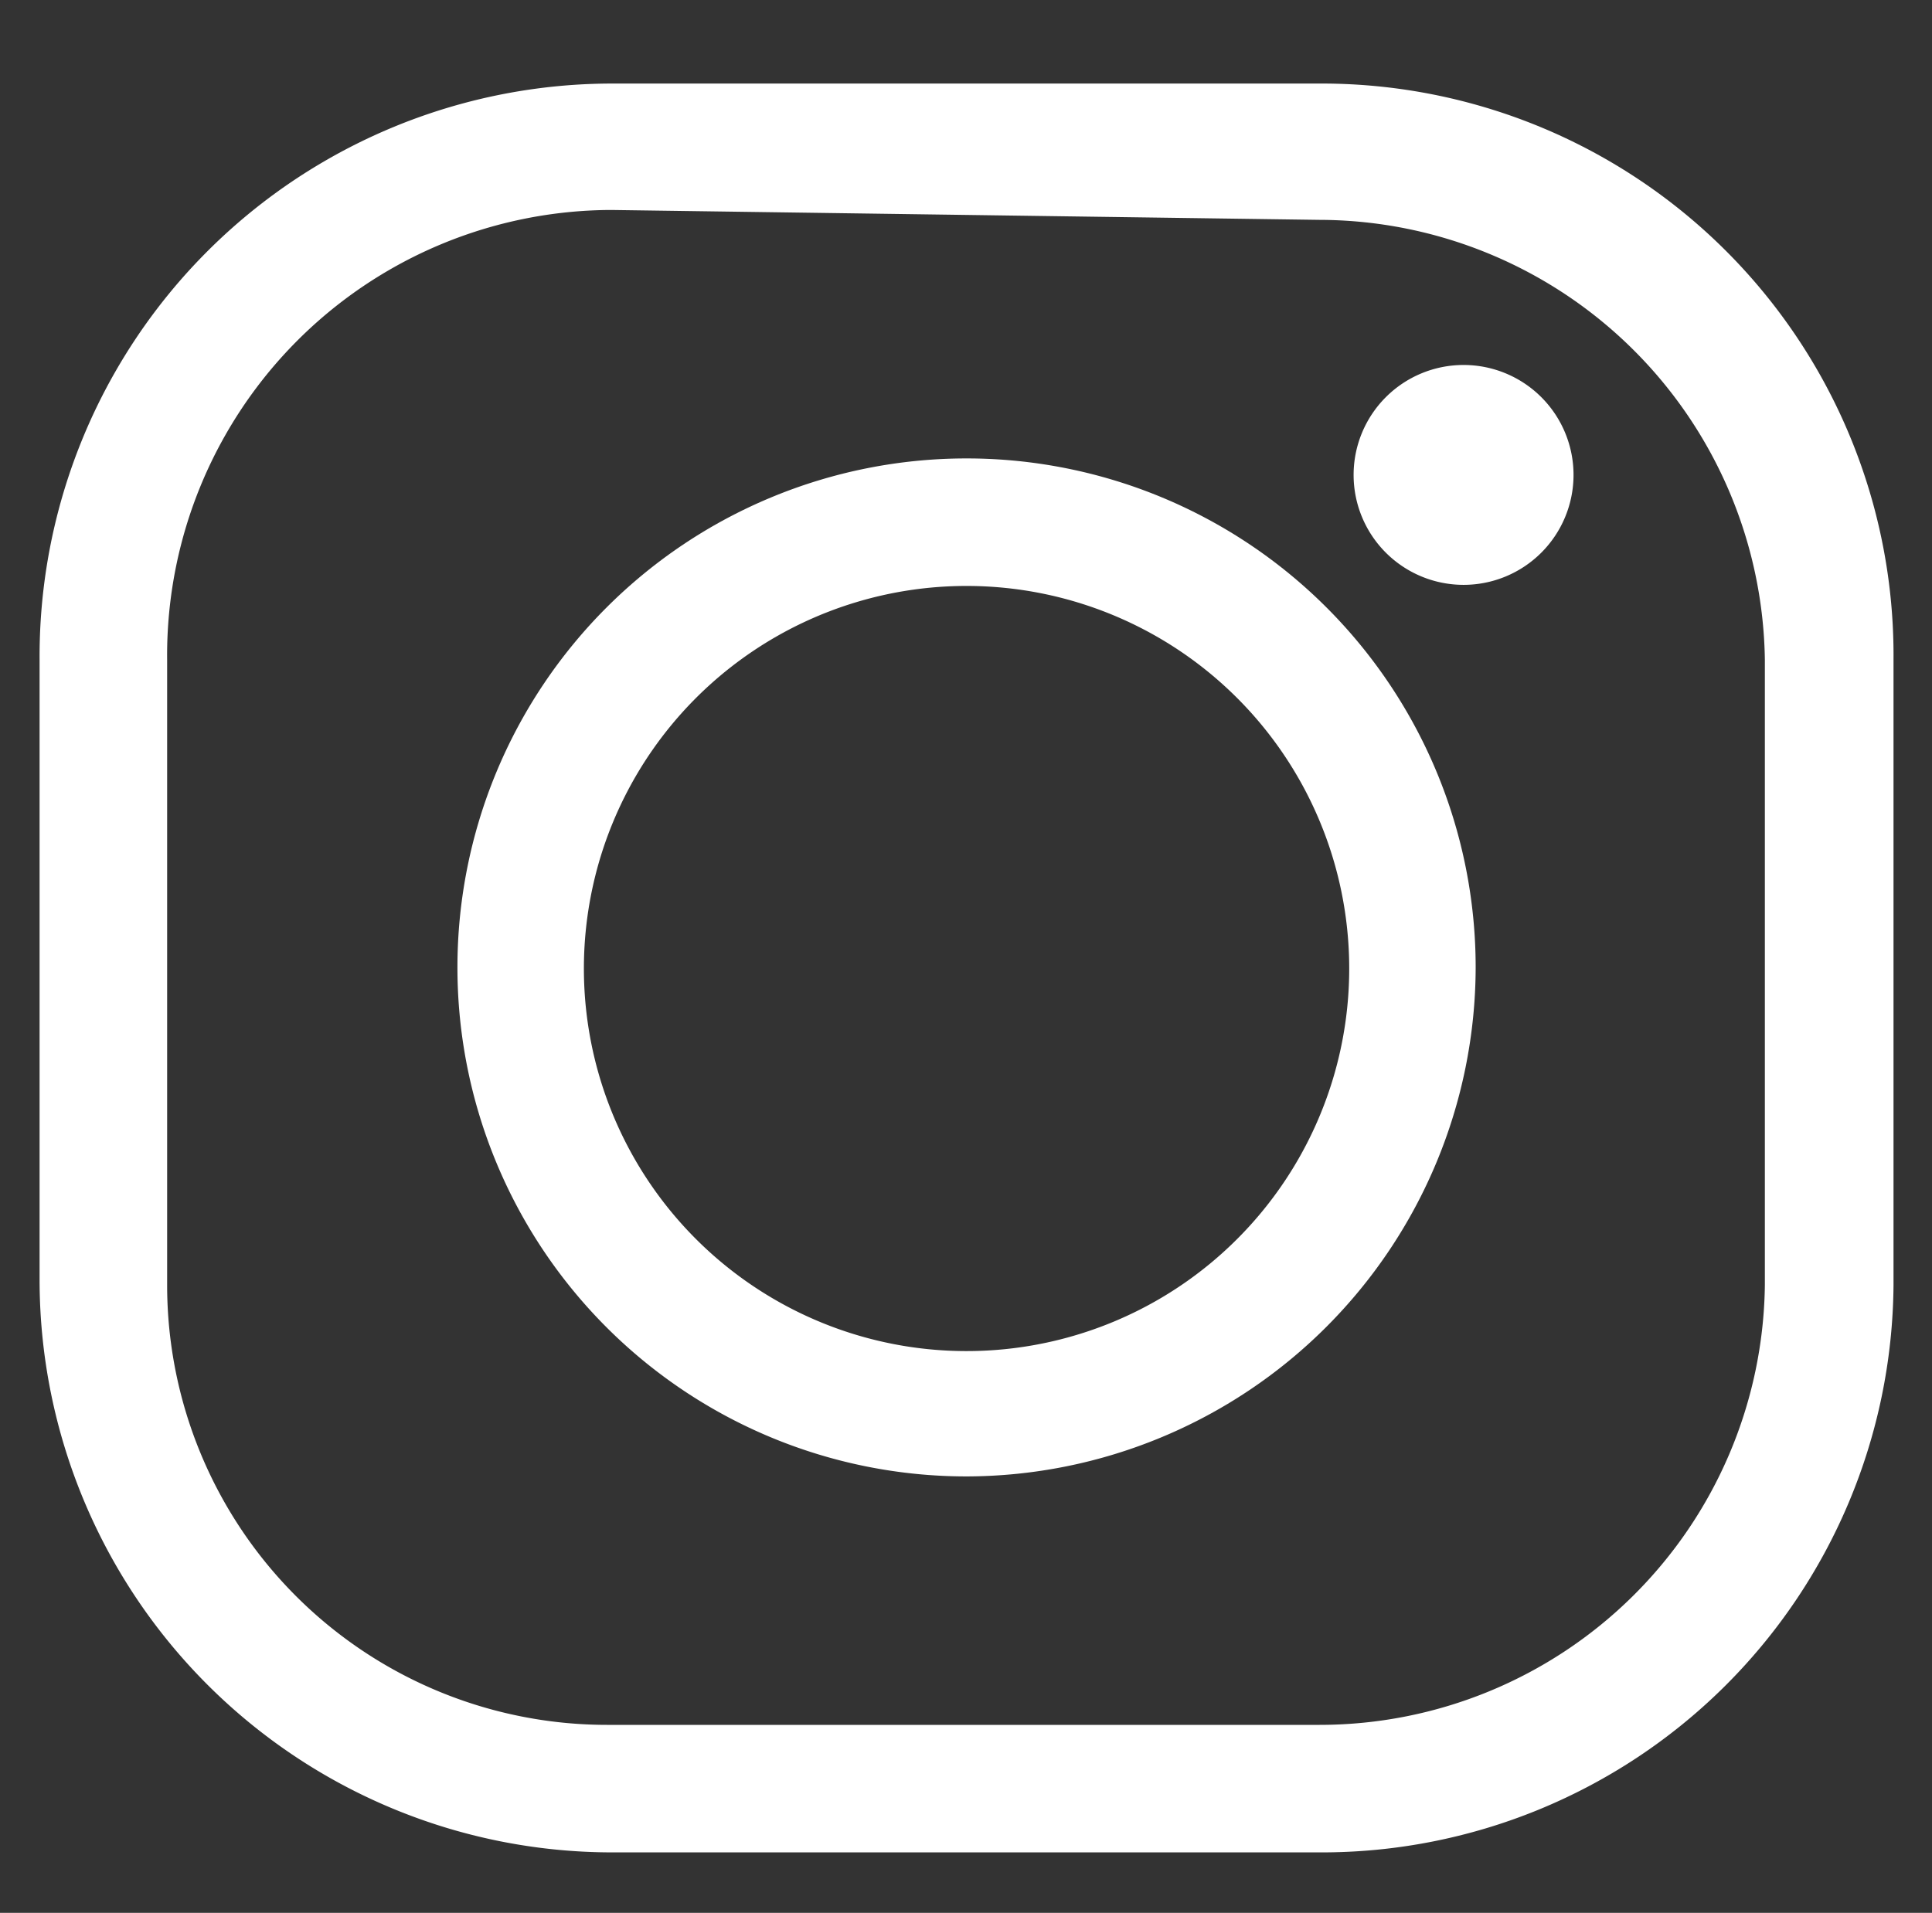
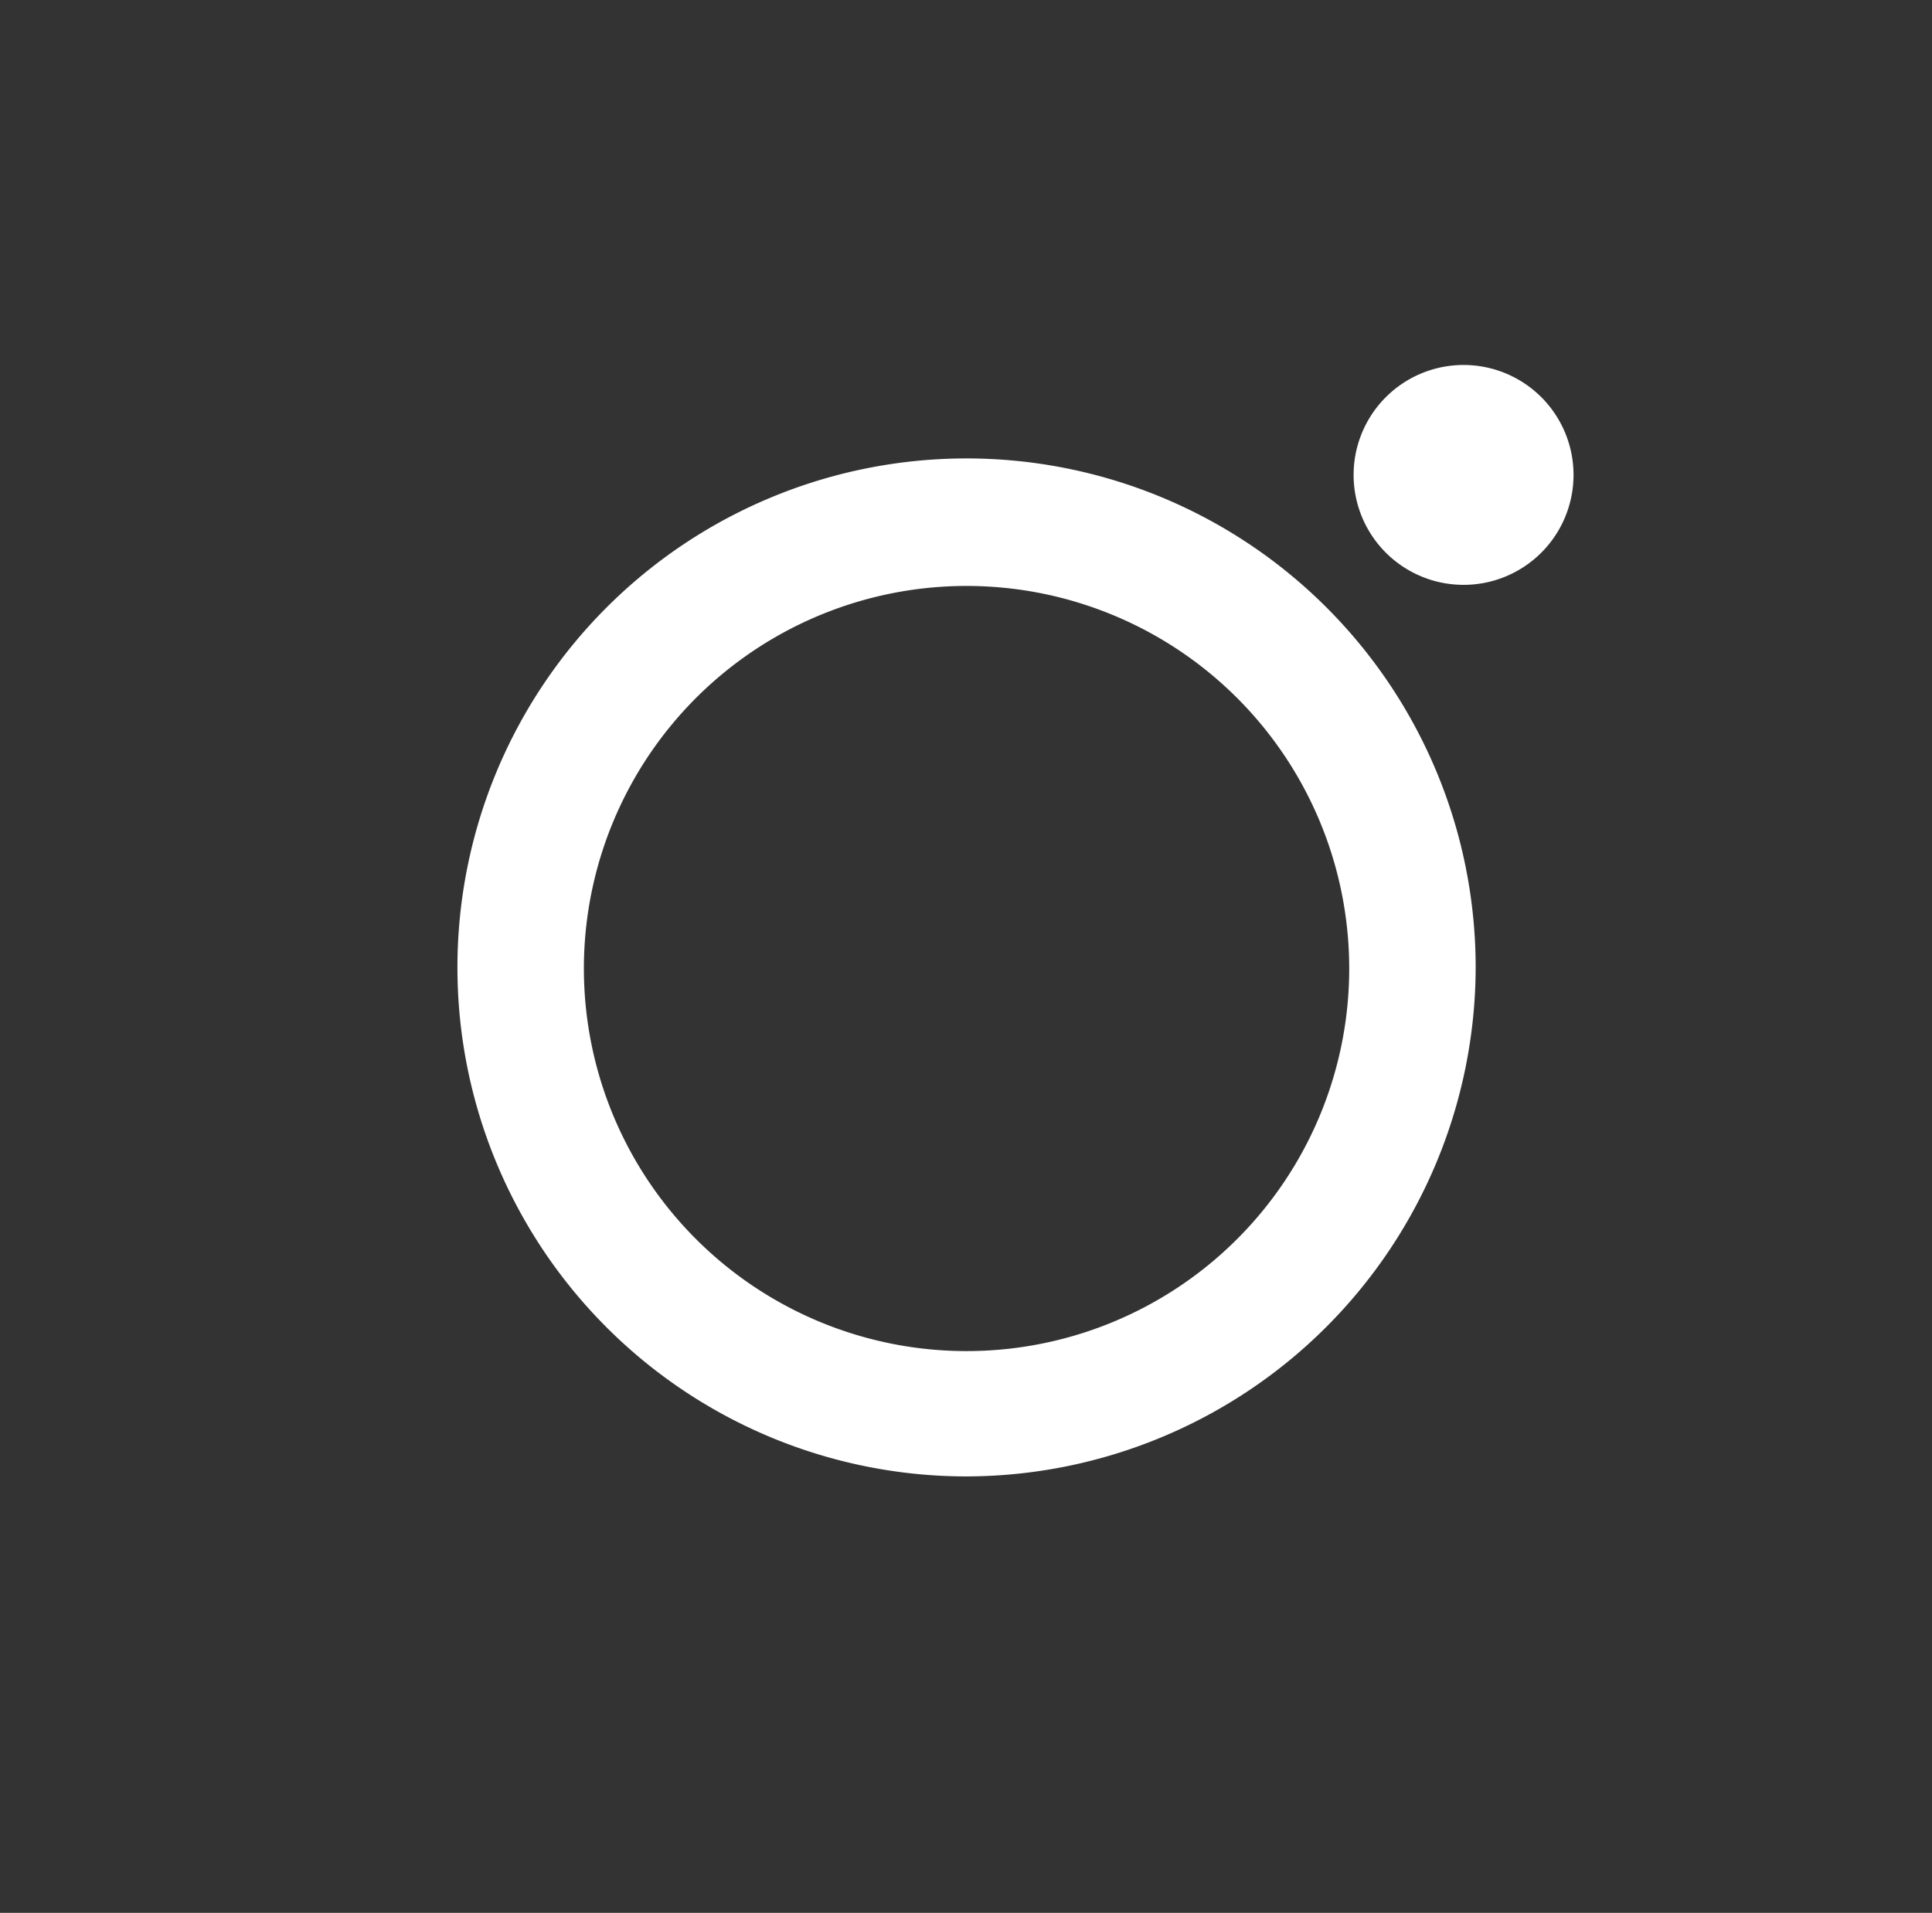
<svg xmlns="http://www.w3.org/2000/svg" id="Layer_1" data-name="Layer 1" viewBox="0 0 17.57 17.4">
  <rect x="0" y="0" width="17.57" height="17.4" fill="#333333" stroke="none" />
  <defs>
    <style>.cls-1{fill:#fff;}</style>
  </defs>
-   <path class="cls-1" d="M12,16.85H5.56a5.21,5.21,0,0,1-5.2-5.2V6A5.21,5.21,0,0,1,5.56.76H12A5.2,5.2,0,0,1,17.22,6v5.69A5.2,5.2,0,0,1,12,16.85ZM5.56,1.91A4.05,4.05,0,0,0,1.52,6v5.69a4,4,0,0,0,4,4H12a4.05,4.05,0,0,0,4.05-4V6a4.06,4.06,0,0,0-4.05-4Z" />
  <path class="cls-1" d="M8.79,13.43A4.63,4.63,0,1,1,13.42,8.8,4.64,4.64,0,0,1,8.79,13.43Zm0-8.1A3.48,3.48,0,1,0,12.27,8.8,3.48,3.48,0,0,0,8.79,5.33Z" />
  <path class="cls-1" d="M14.31,4.32a1,1,0,1,1-1-1A1,1,0,0,1,14.31,4.32Z" />
</svg>